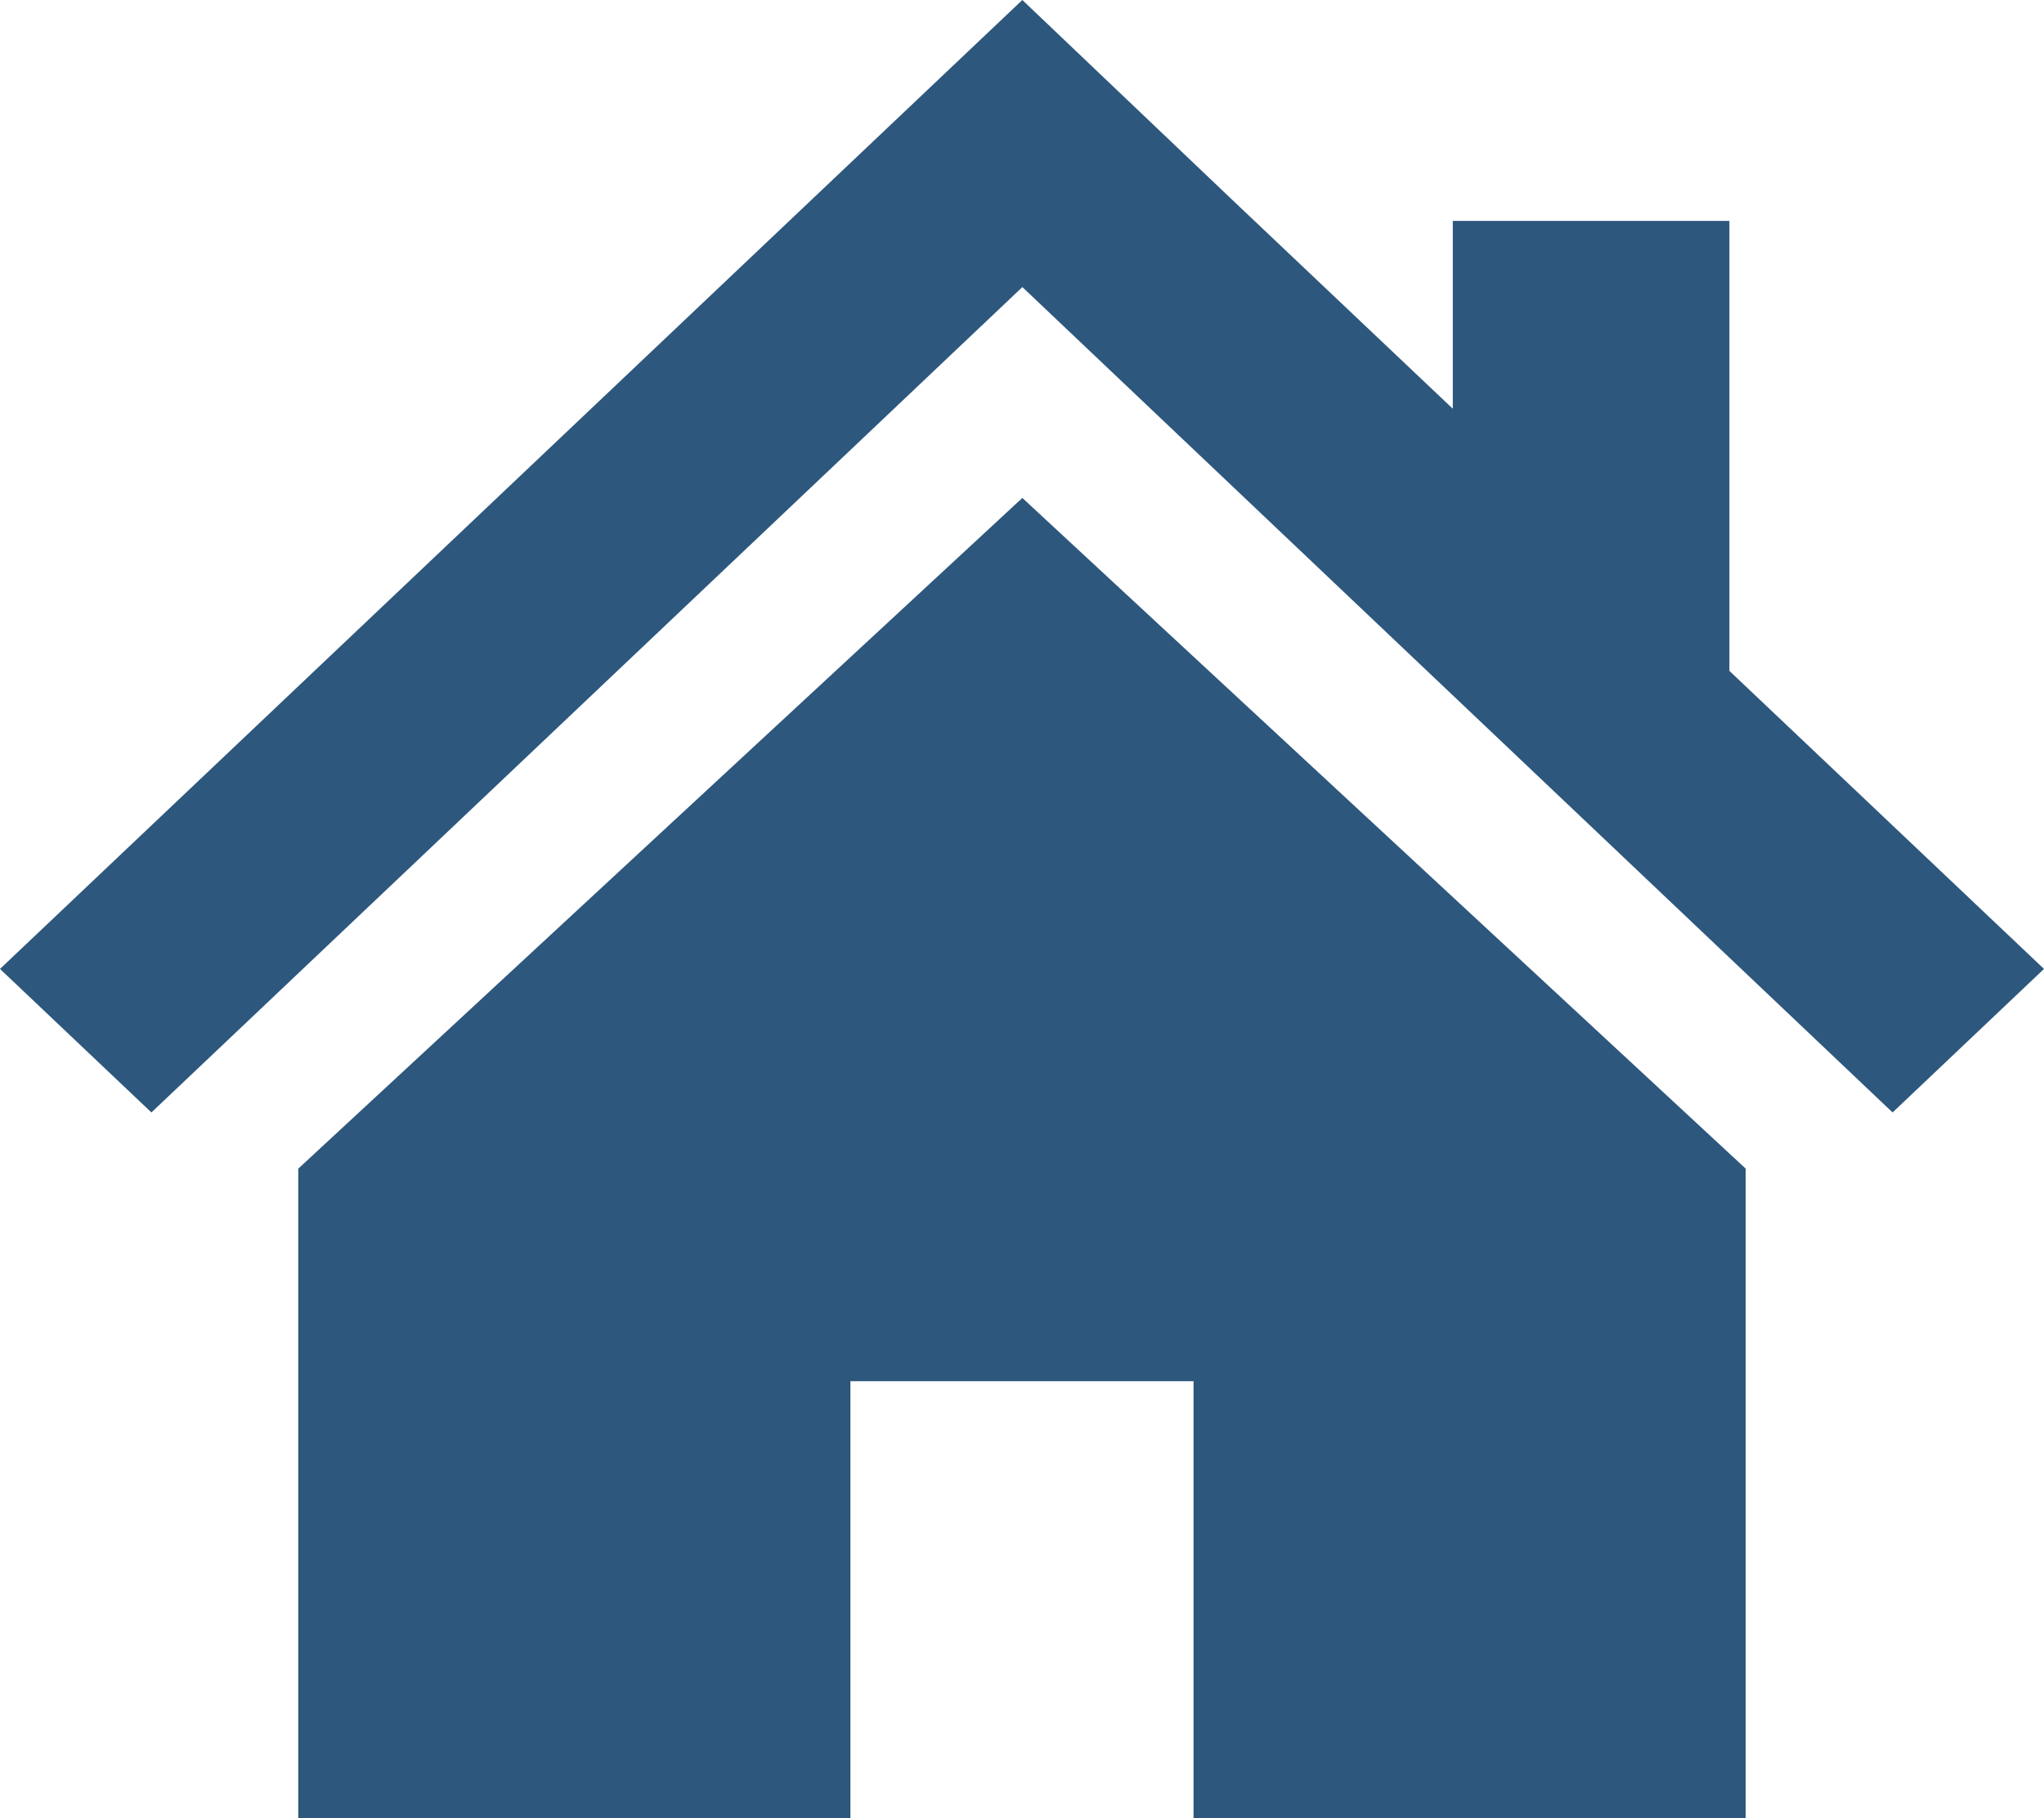
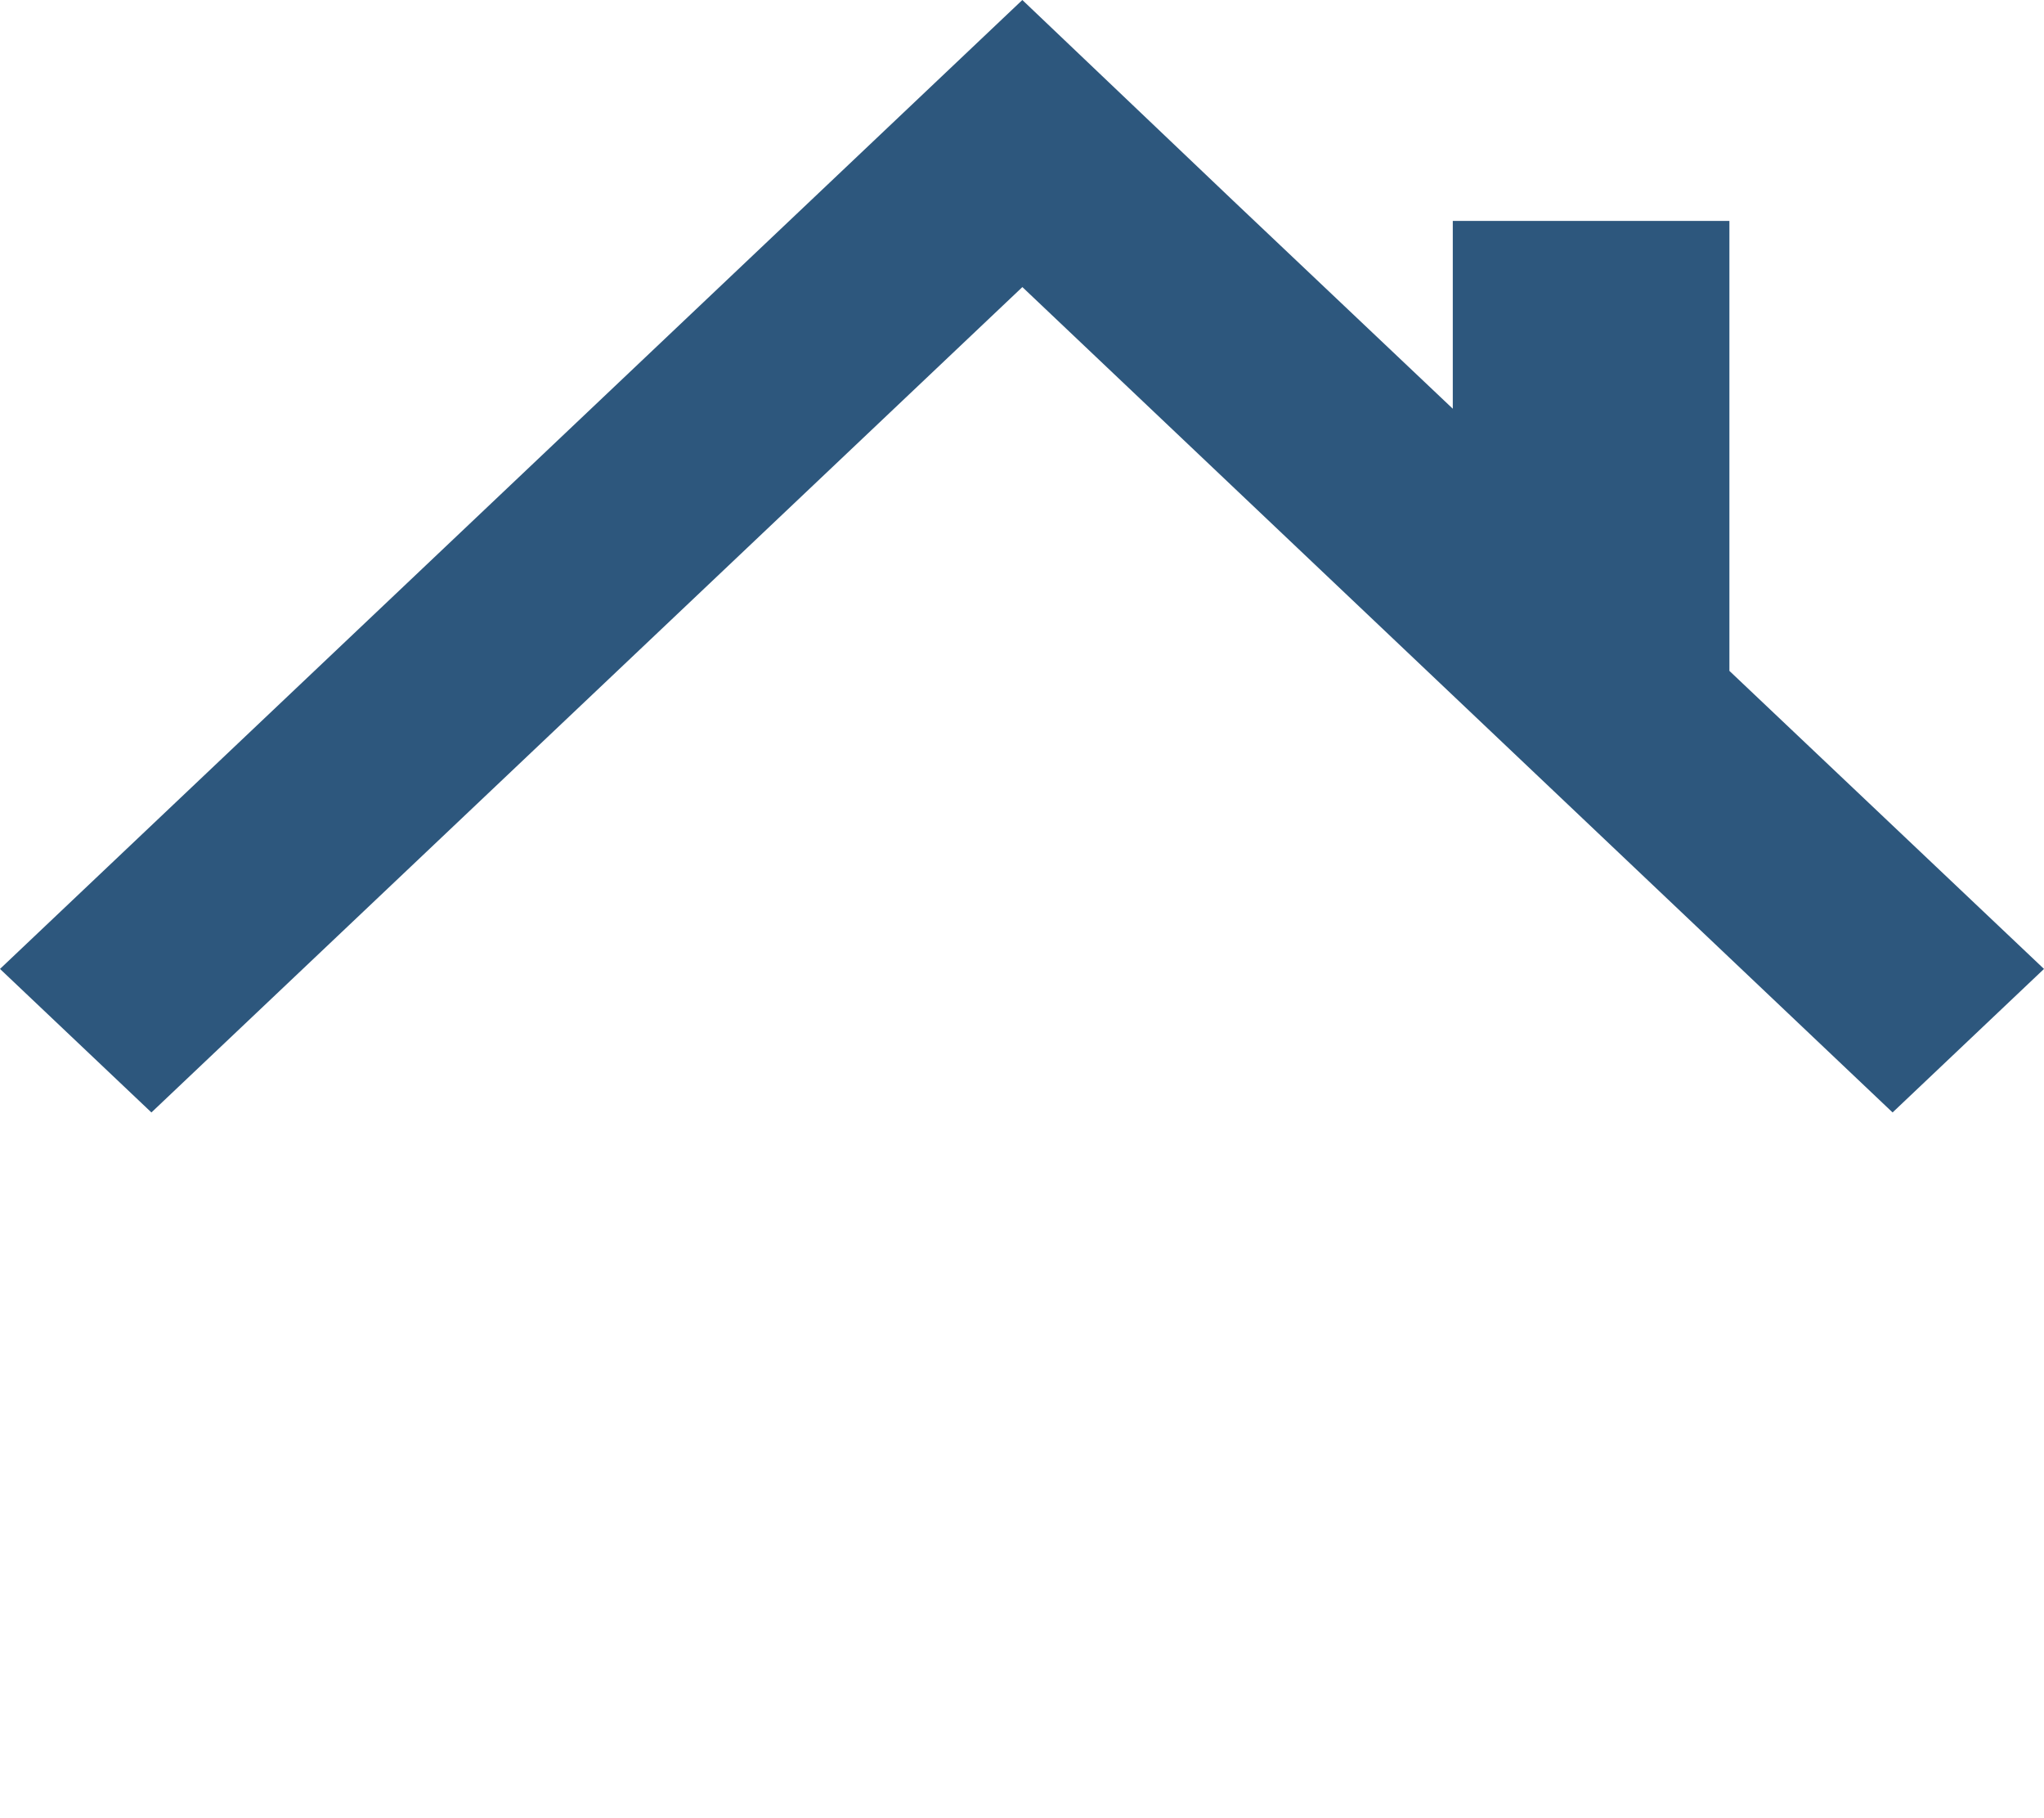
<svg xmlns="http://www.w3.org/2000/svg" width="90" height="80.043" viewBox="0 0 90 80.043">
  <g id="スタンダードな家アイコン" transform="translate(0 -28.323)">
    <path id="パス_710" data-name="パス 710" d="M76.148,57.855V38.048H63.968v8.267L54.3,37.16l-9.285-8.837L0,70.975l6.667,6.318L45.016,40.96,83.333,77.293,90,70.975Z" fill="#2d577d" />
-     <path id="パス_711" data-name="パス 711" d="M78.8,164.484v28.6h24.312V173.84h15.108v19.242h24.311v-28.6l-31.849-29.523Z" transform="translate(-65.667 -84.717)" fill="#2d577d" />
  </g>
</svg>